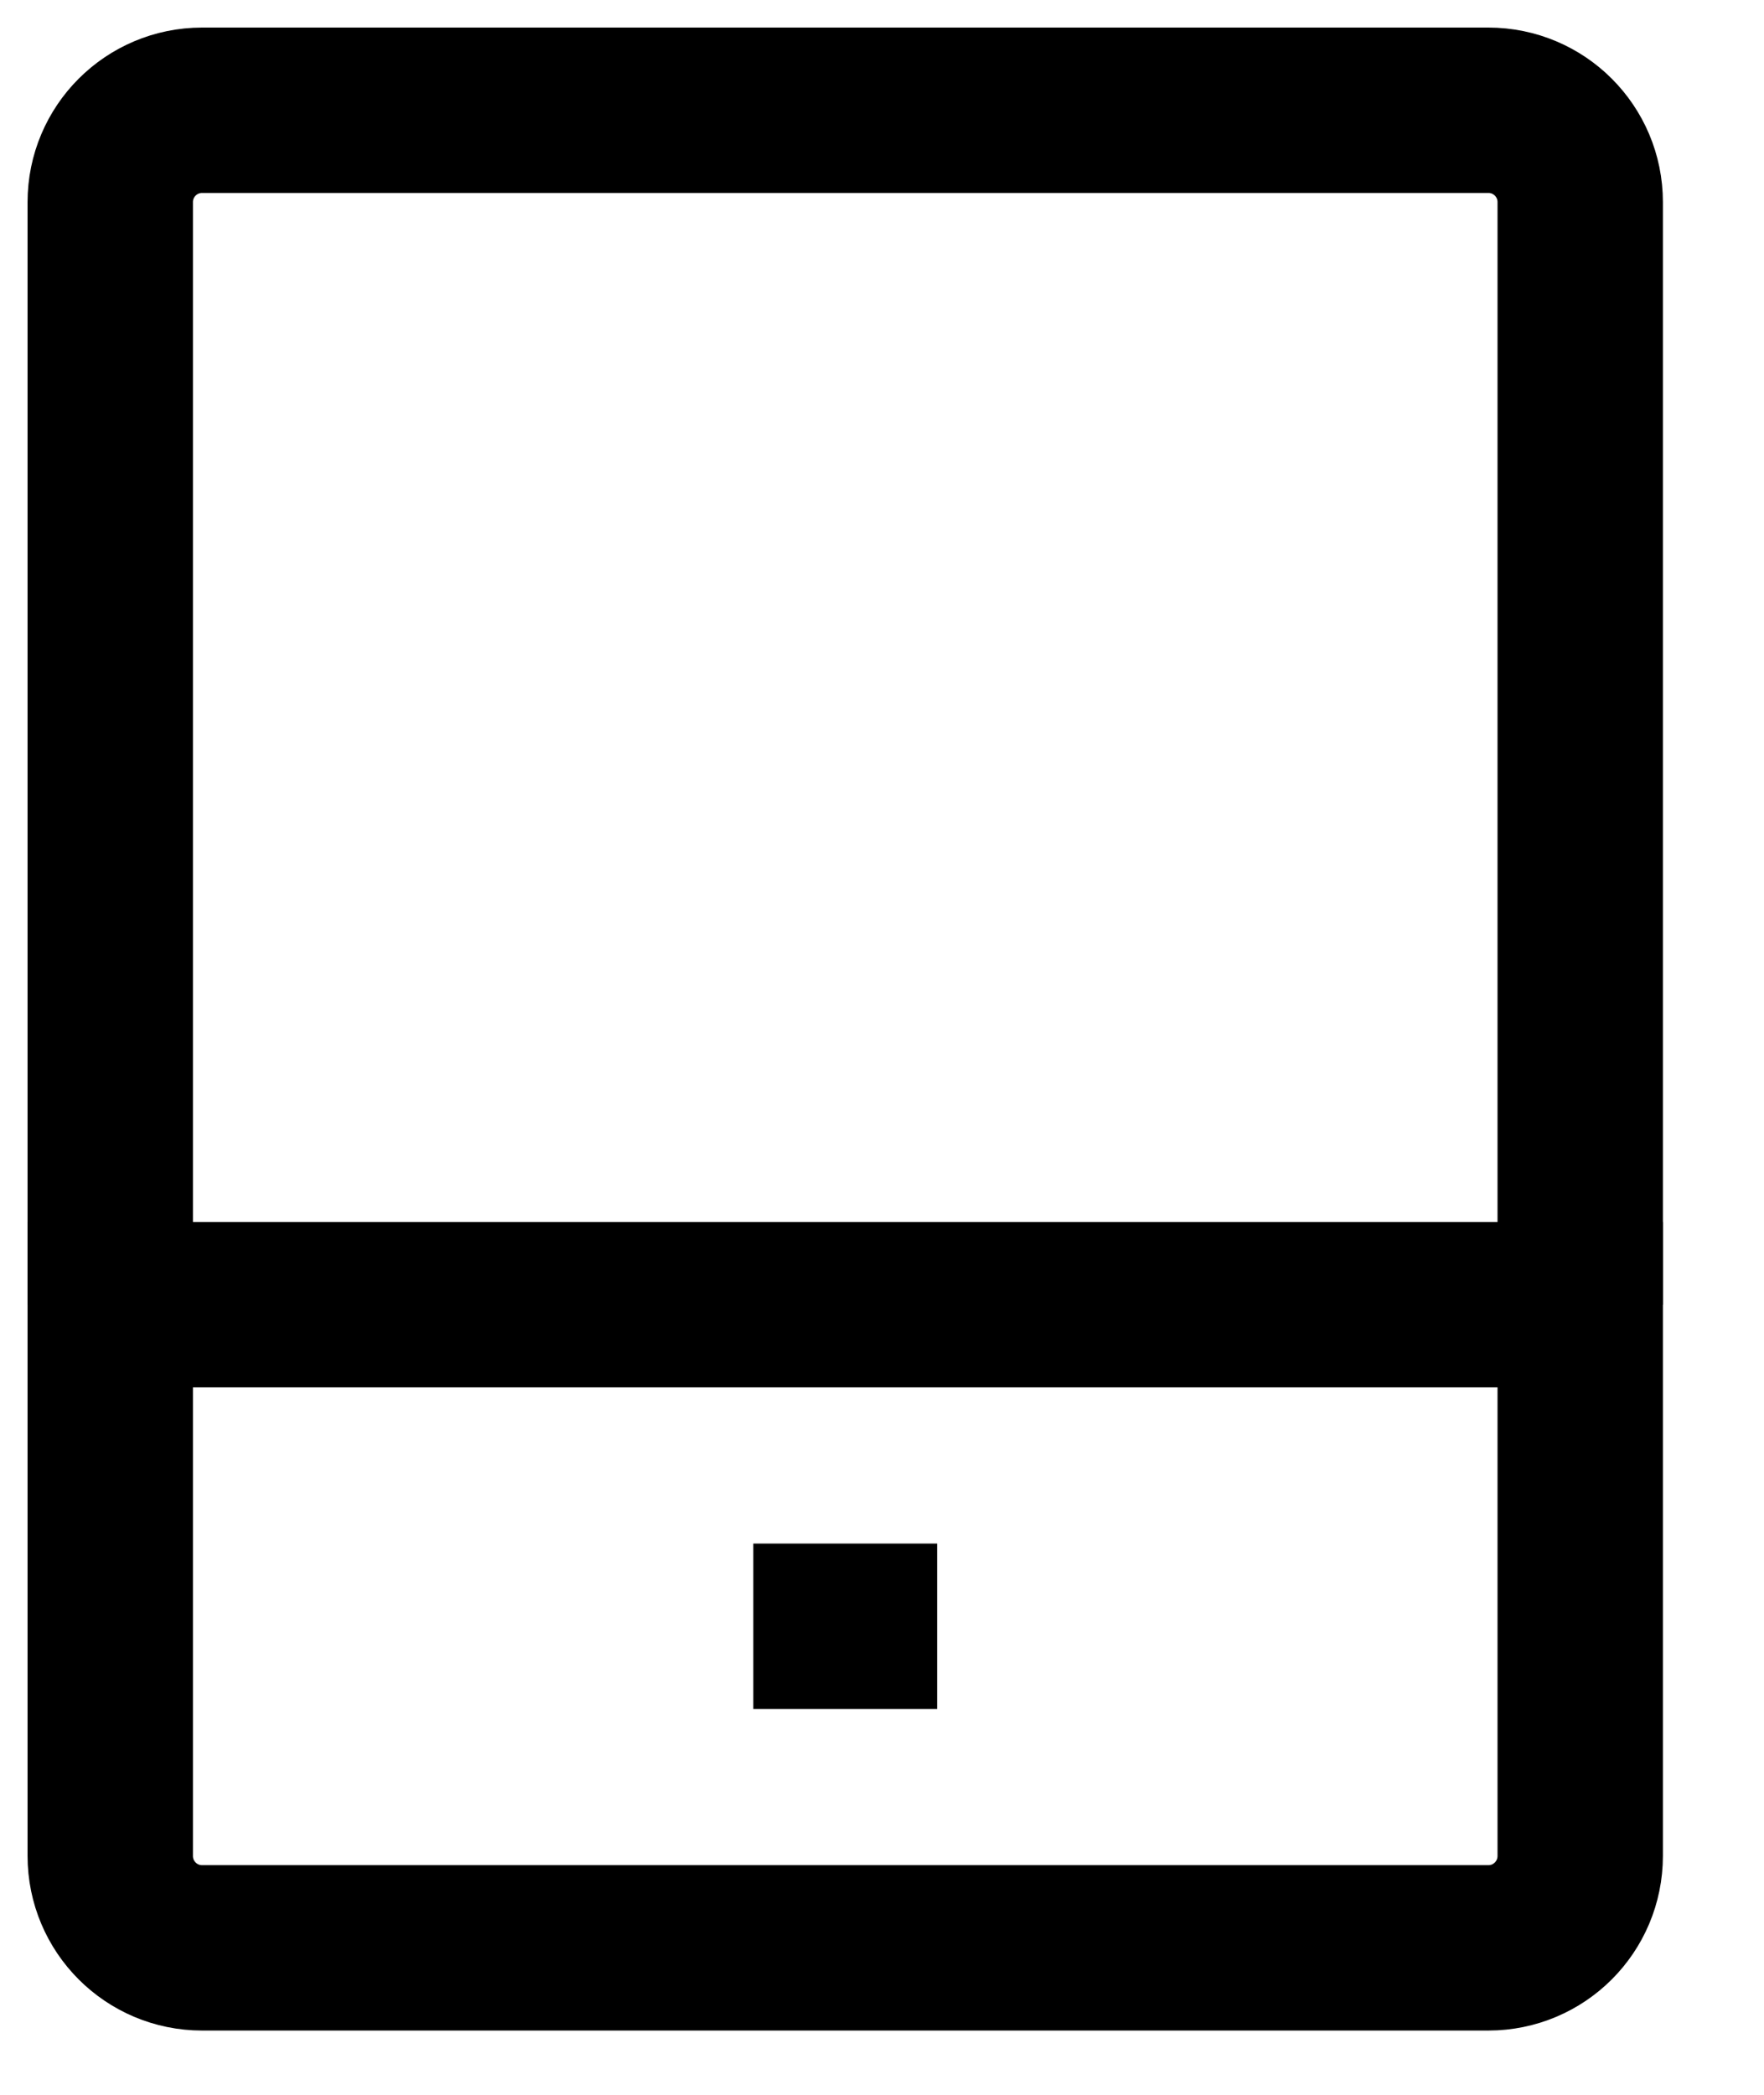
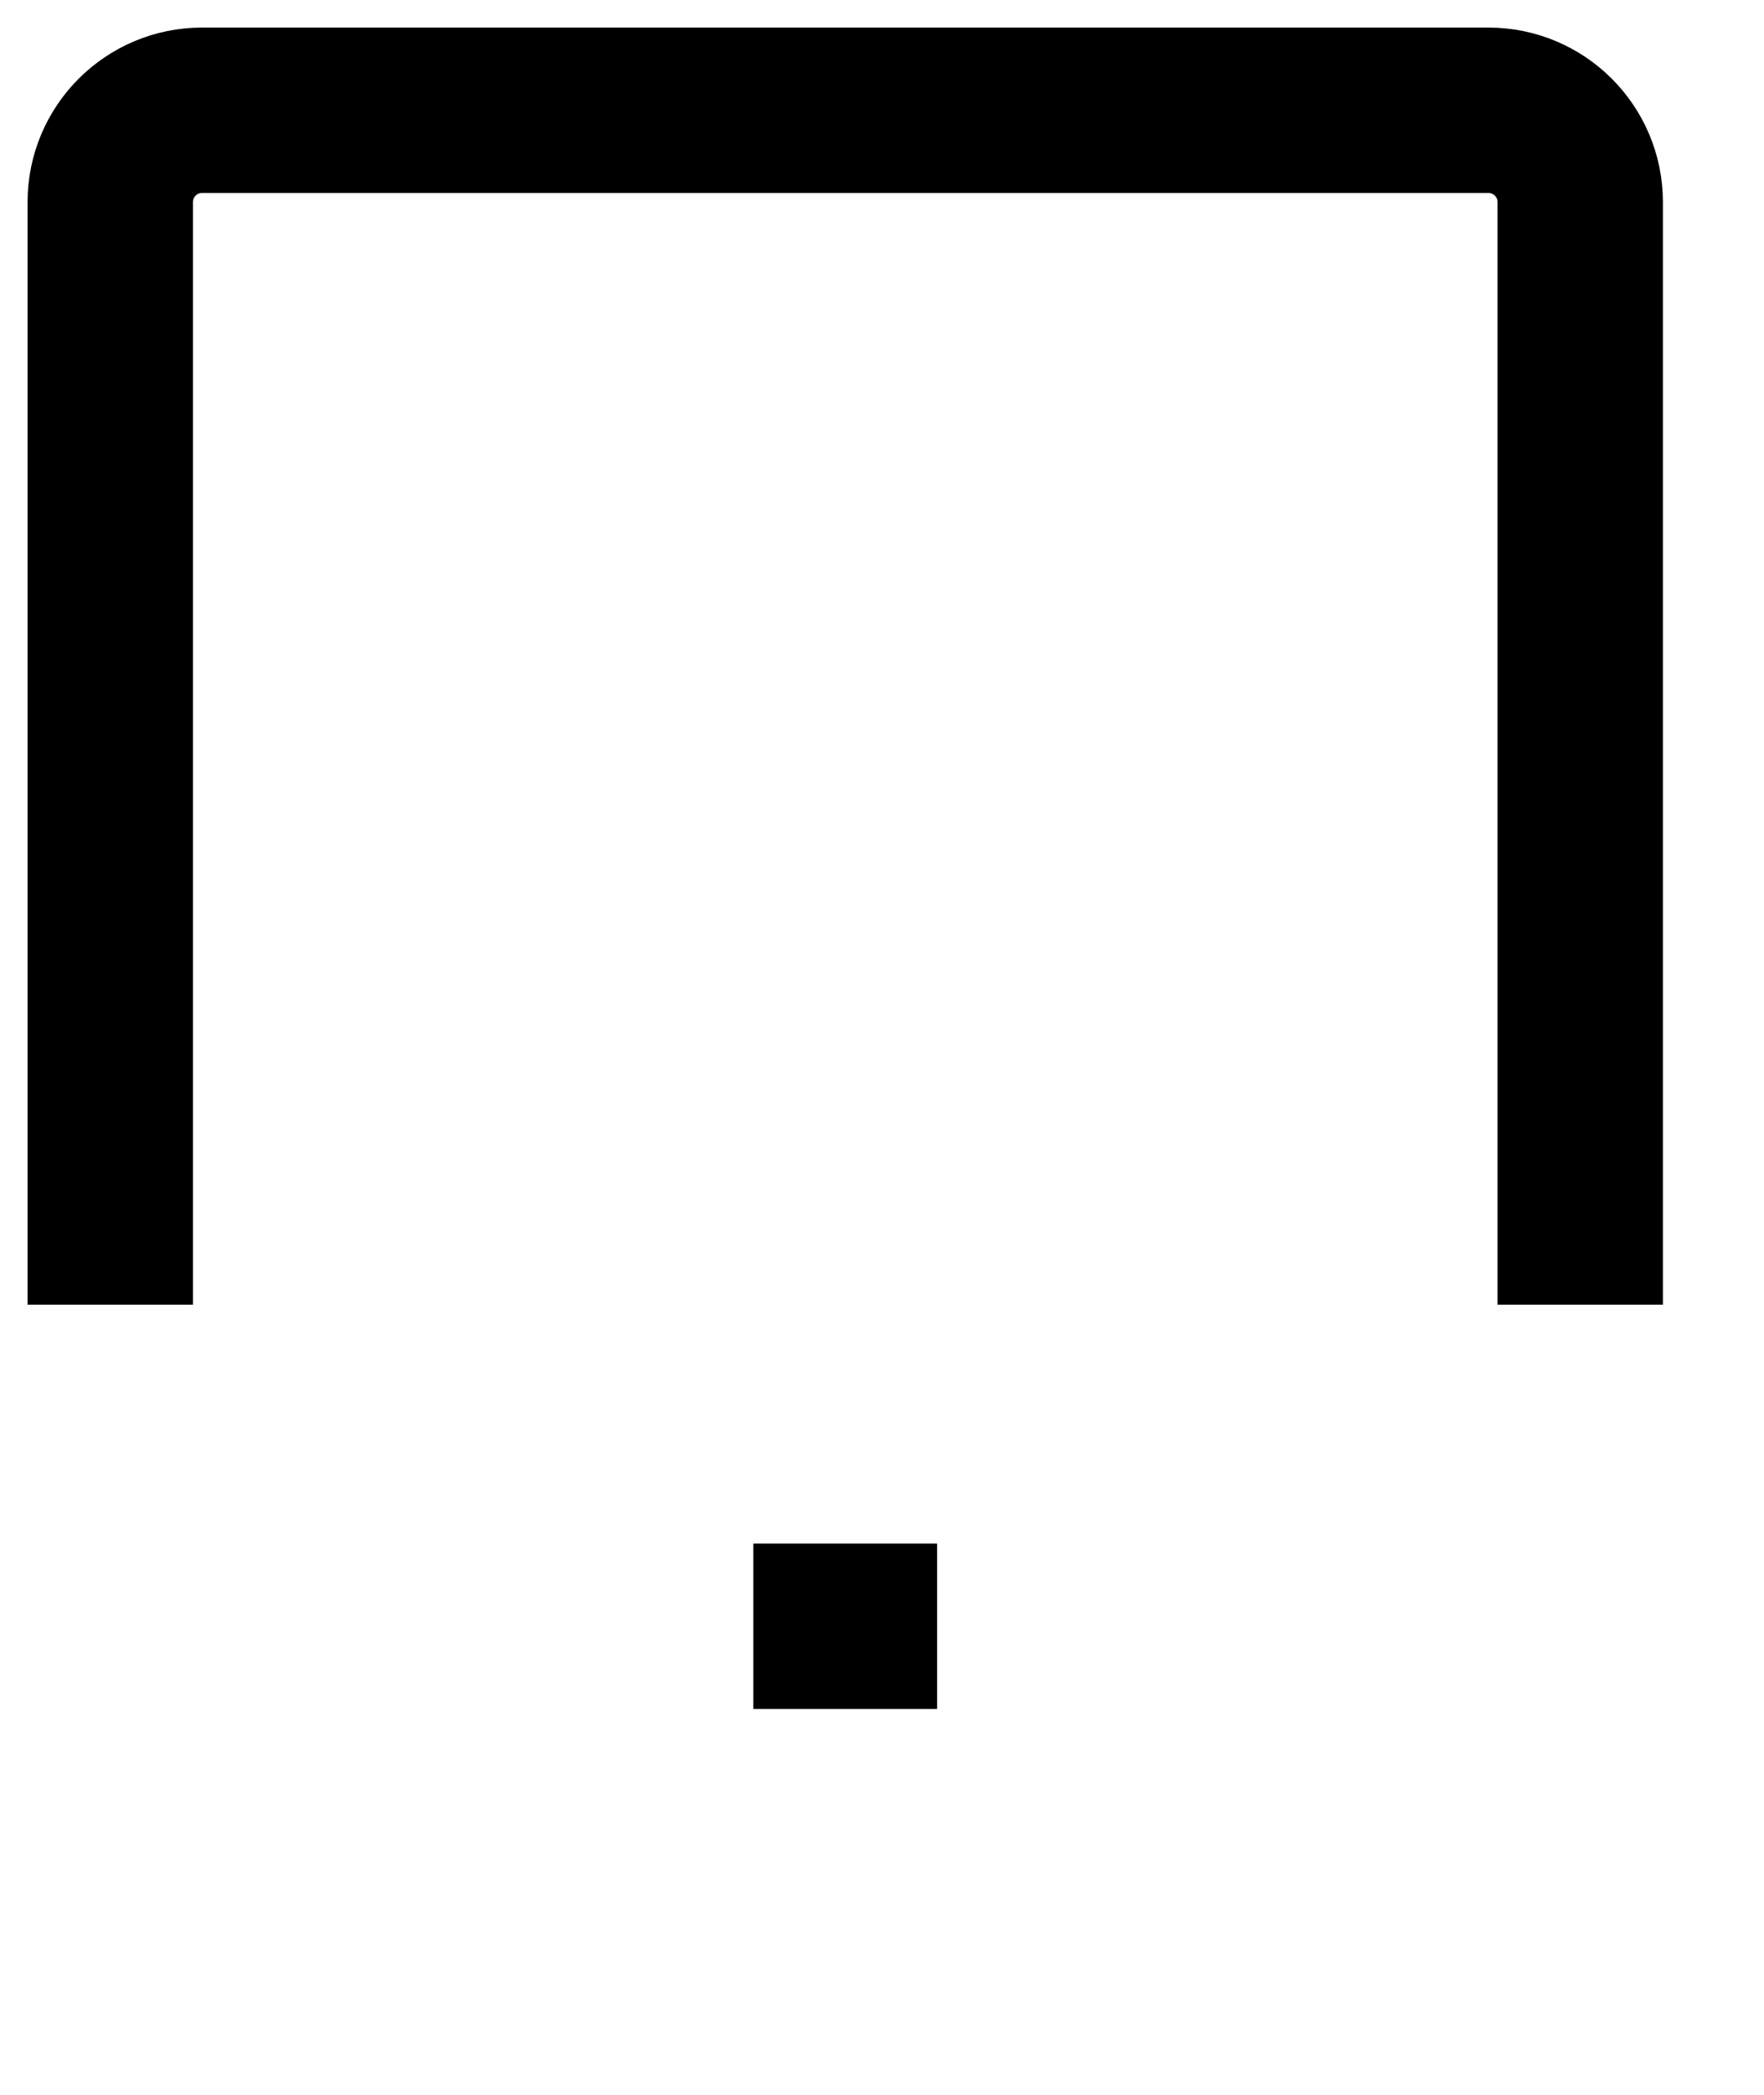
<svg xmlns="http://www.w3.org/2000/svg" width="16px" height="19px" viewBox="0 0 16 19" version="1.1">
  <title>编组</title>
  <g id="页面-1" stroke="none" stroke-width="1" fill="none" fill-rule="evenodd">
    <g id="02" transform="translate(-630, -839)" stroke="#000000" stroke-width="1.5">
      <g id="编组-5" transform="translate(615, 824)">
        <g id="编组-8" transform="translate(13, 14)">
          <g id="编组" transform="translate(3, 2)">
-             <path d="M0,10.833 L13.333,10.833 L13.333,15.833 C13.333,16.294 12.96,16.667 12.5,16.667 L0.833,16.667 C0.373,16.667 0,16.294 0,15.833 L0,10.833 Z" id="路径" />
            <path d="M13.333,10.833 L13.333,0.833 C13.333,0.373 12.96,0 12.5,0 L0.833,0 C0.373,0 0,0.373 0,0.833 L0,10.833" id="路径" />
            <line x1="5.833" y1="13.75" x2="7.5" y2="13.75" id="路径" />
          </g>
        </g>
      </g>
    </g>
  </g>
</svg>